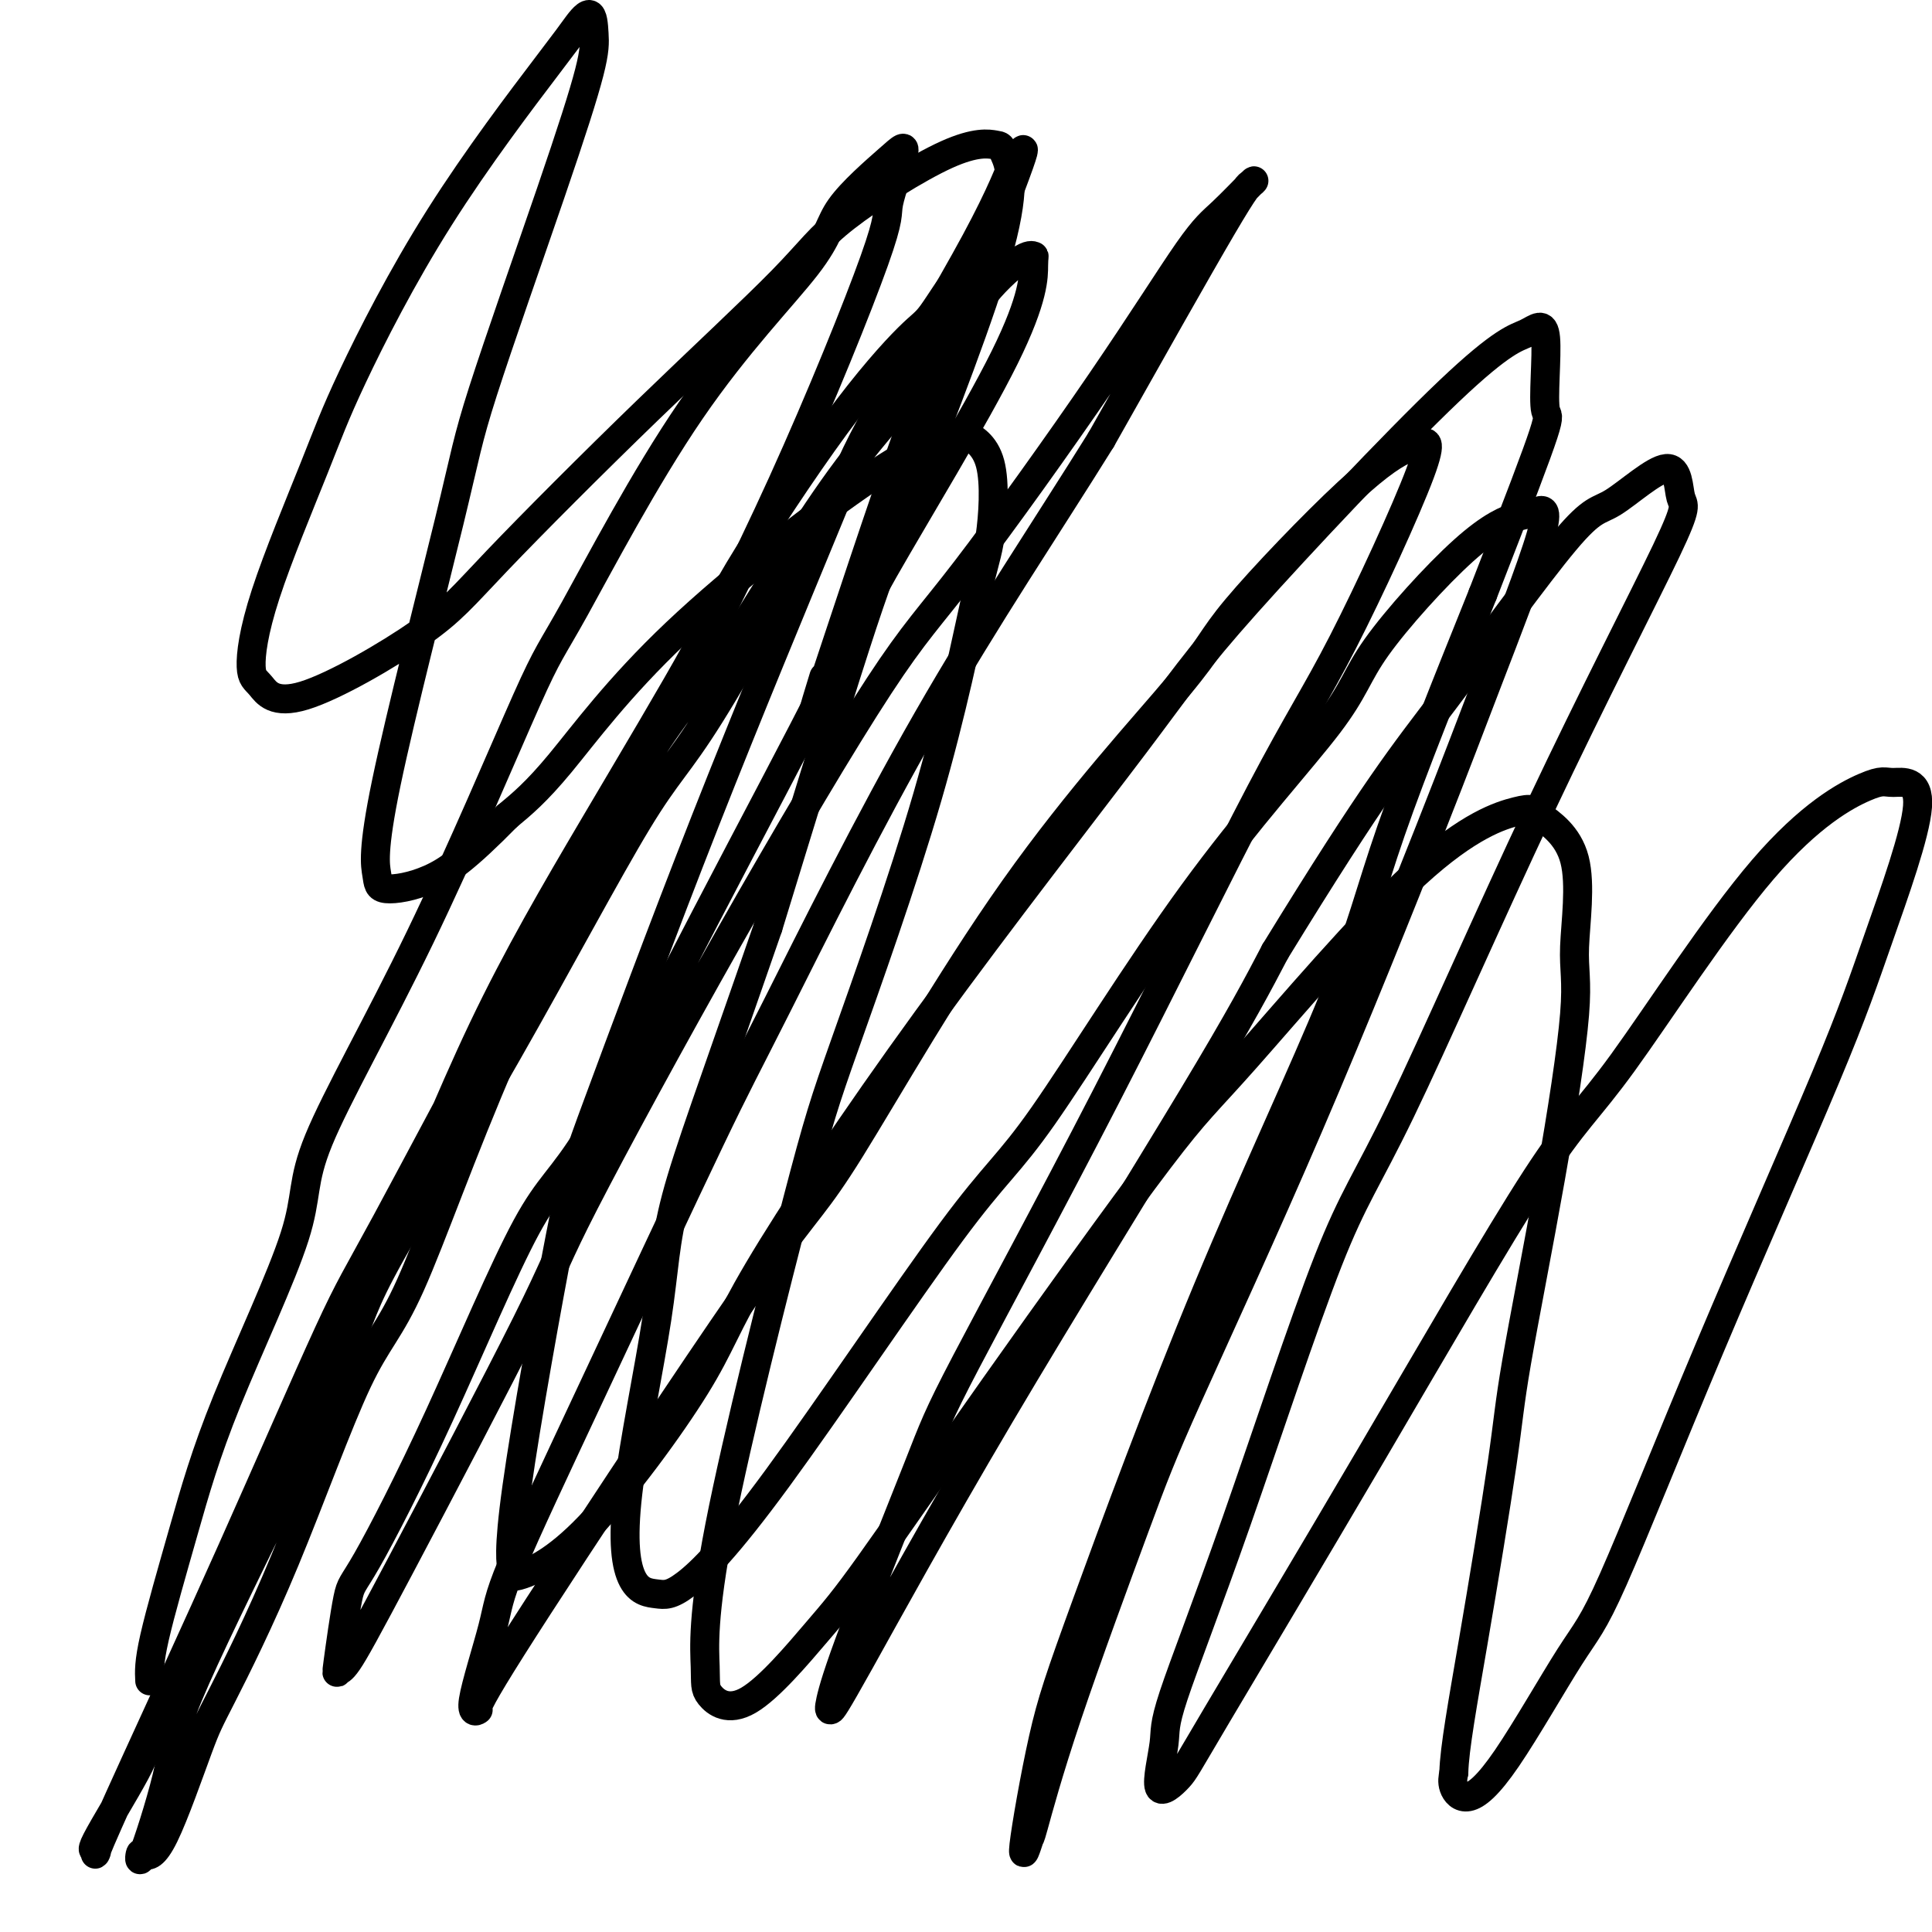
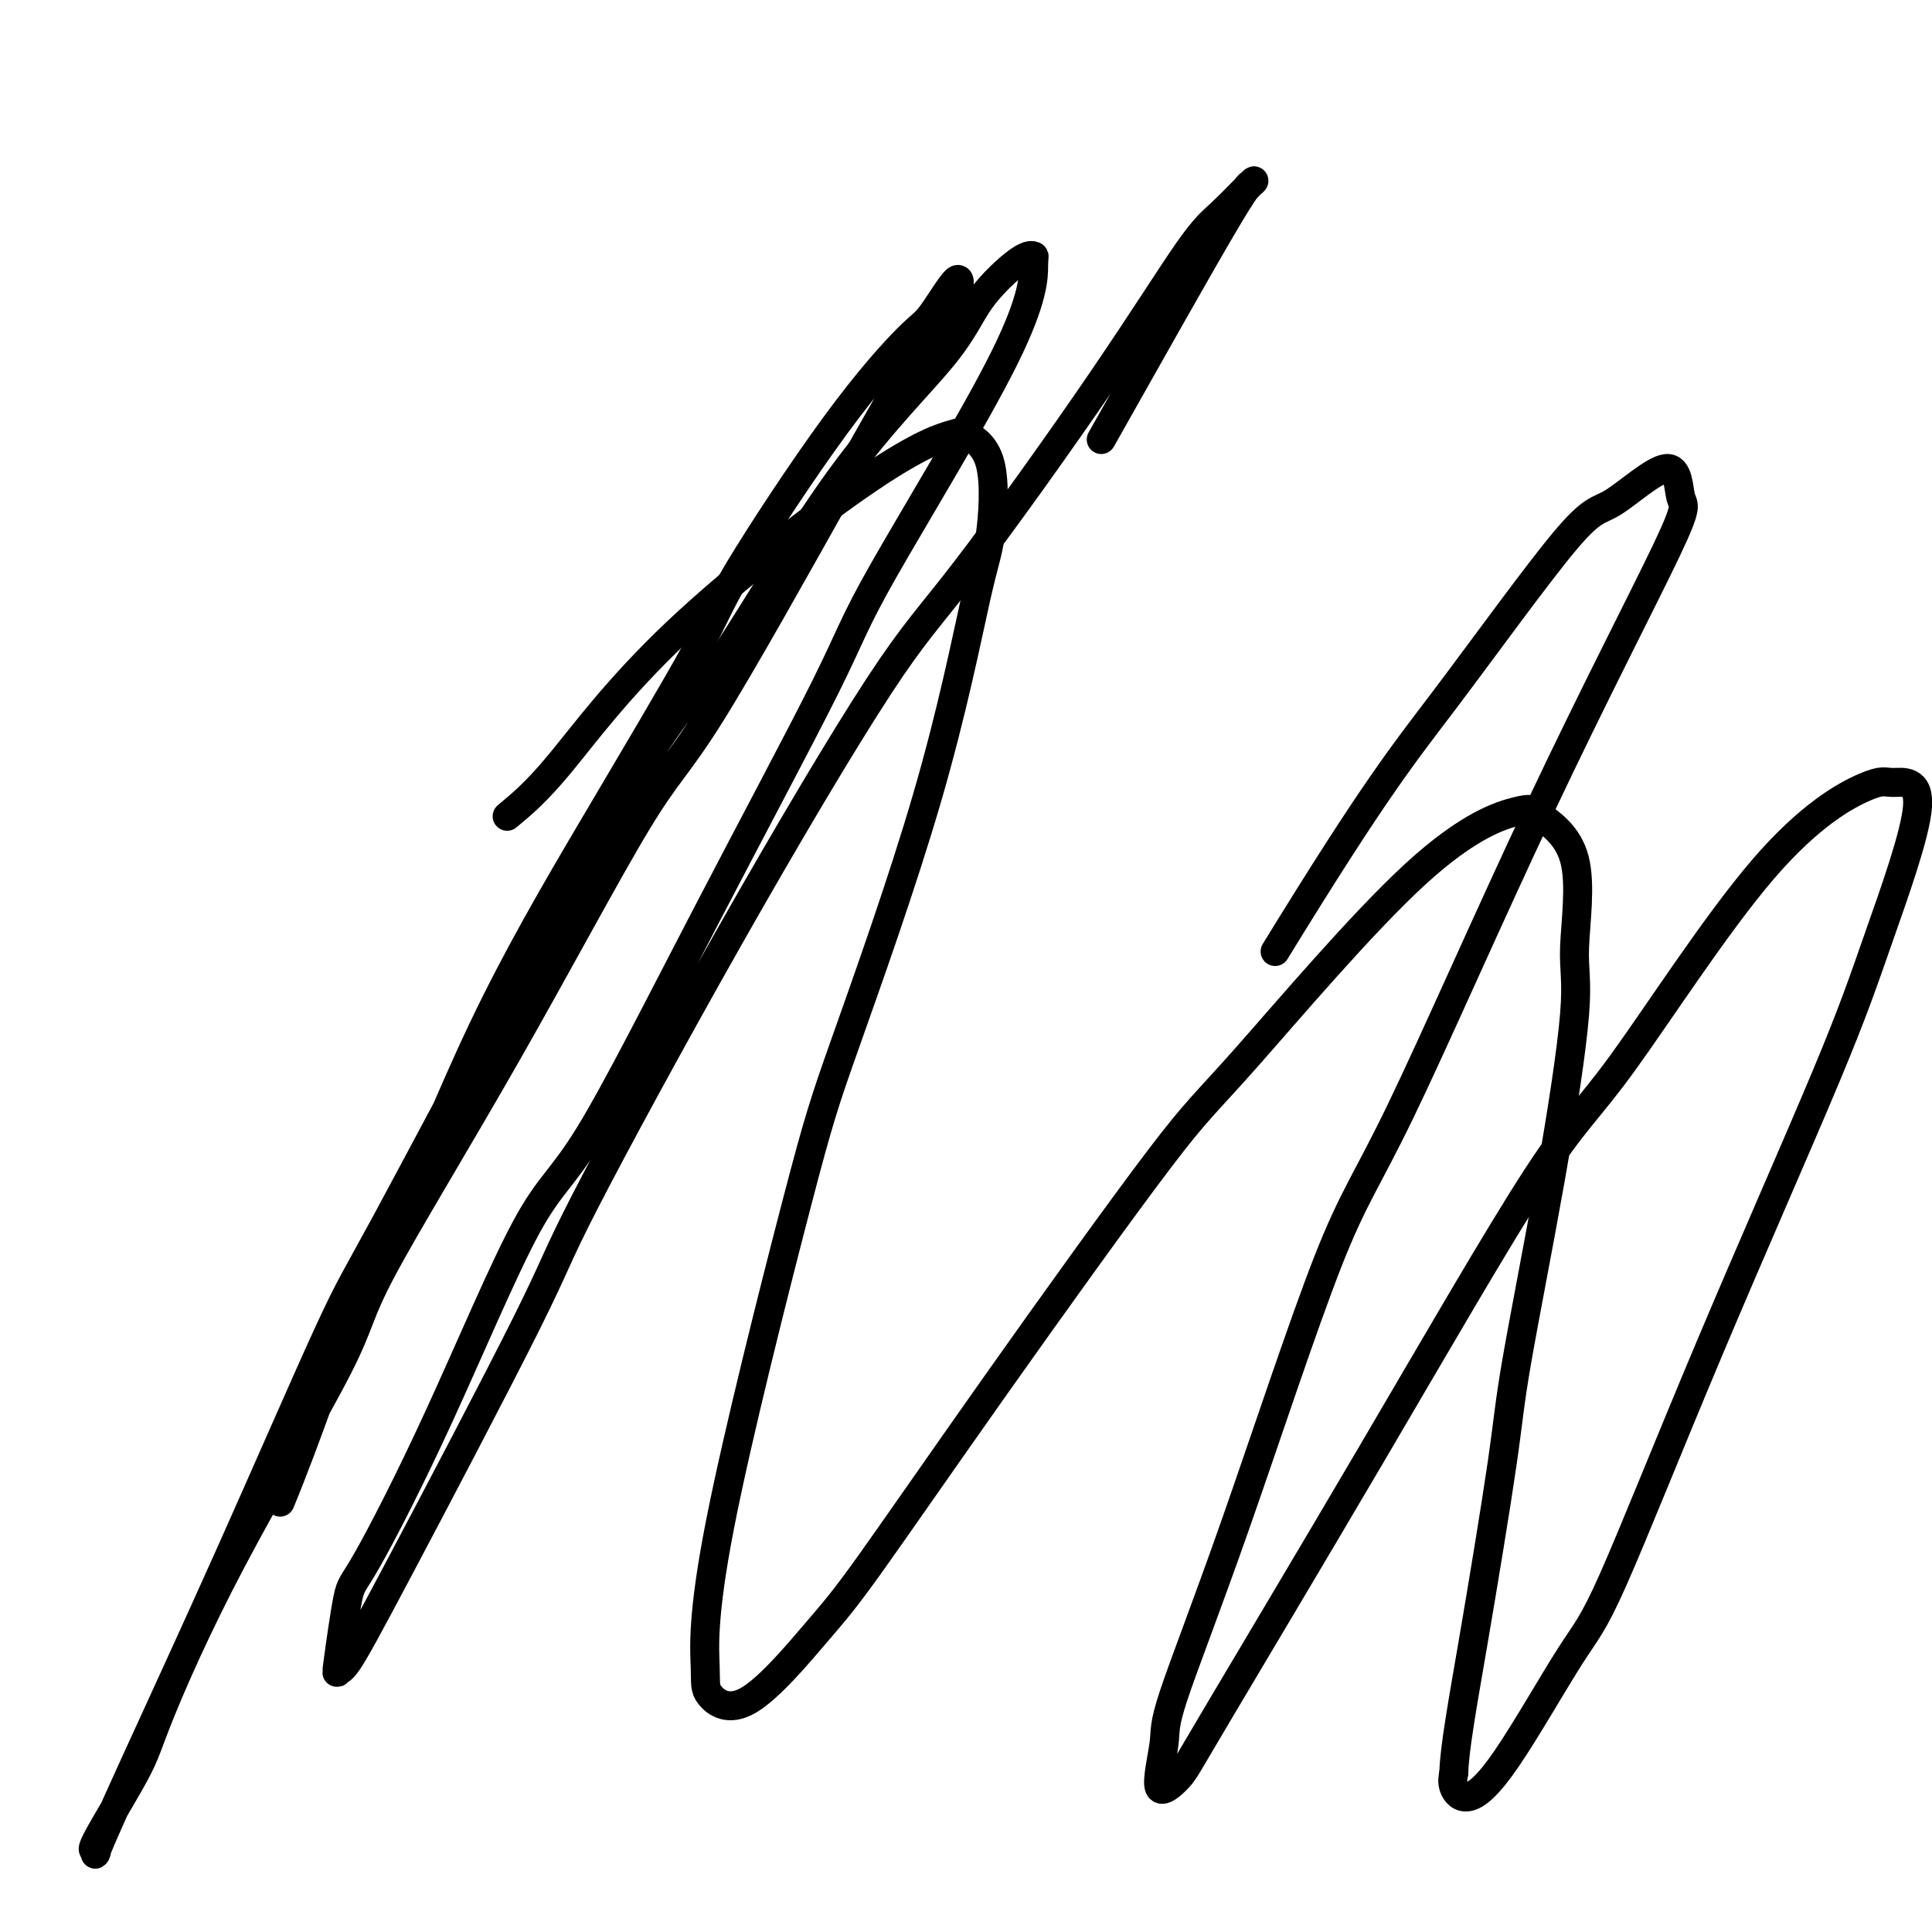
<svg xmlns="http://www.w3.org/2000/svg" viewBox="0 0 400 400" version="1.1">
  <g fill="none" stroke="#000000" stroke-width="6" stroke-linecap="round" stroke-linejoin="round">
-     <path d="M31,348c-0.096,-1.882 -0.191,-3.763 1,-9c1.191,-5.237 3.670,-13.829 6,-22c2.330,-8.171 4.511,-15.920 9,-27c4.489,-11.080 11.284,-25.491 14,-34c2.716,-8.509 1.352,-11.117 5,-20c3.648,-8.883 12.309,-24.039 21,-42c8.691,-17.961 17.413,-38.725 22,-49c4.587,-10.275 5.039,-10.062 10,-19c4.961,-8.938 14.433,-27.028 24,-41c9.567,-13.972 19.231,-23.828 24,-30c4.769,-6.172 4.643,-8.661 7,-12c2.357,-3.339 7.196,-7.529 10,-10c2.804,-2.471 3.573,-3.224 3,-1c-0.573,2.224 -2.489,7.425 -3,10c-0.511,2.575 0.382,2.526 -3,12c-3.382,9.474 -11.038,28.473 -19,46c-7.962,17.527 -16.229,33.583 -21,43c-4.771,9.417 -6.047,12.194 -12,24c-5.953,11.806 -16.582,32.640 -25,52c-8.418,19.360 -14.625,37.246 -19,47c-4.375,9.754 -6.918,11.377 -11,20c-4.082,8.623 -9.703,24.245 -15,37c-5.297,12.755 -10.270,22.644 -13,28c-2.730,5.356 -3.216,6.179 -5,11c-1.784,4.821 -4.866,13.641 -7,18c-2.134,4.359 -3.321,4.257 -4,4c-0.679,-0.257 -0.850,-0.668 -1,0c-0.150,0.668 -0.277,2.416 1,-1c1.277,-3.416 3.959,-11.997 5,-17c1.041,-5.003 0.440,-6.430 4,-15c3.560,-8.570 11.280,-24.285 19,-40" />
    <path d="M58,311c5.719,-13.877 10.516,-28.570 14,-37c3.484,-8.430 5.654,-10.596 10,-20c4.346,-9.404 10.868,-26.044 18,-41c7.132,-14.956 14.873,-28.228 23,-42c8.127,-13.772 16.639,-28.044 21,-36c4.361,-7.956 4.570,-9.597 9,-17c4.430,-7.403 13.080,-20.569 20,-30c6.920,-9.431 12.111,-15.129 15,-18c2.889,-2.871 3.477,-2.917 5,-5c1.523,-2.083 3.981,-6.203 5,-7c1.019,-0.797 0.599,1.728 0,3c-0.599,1.272 -1.379,1.291 -5,7c-3.621,5.709 -10.085,17.107 -19,33c-8.915,15.893 -20.280,36.282 -27,47c-6.720,10.718 -8.794,11.766 -15,22c-6.206,10.234 -16.545,29.654 -27,48c-10.455,18.346 -21.025,35.618 -26,45c-4.975,9.382 -4.355,10.873 -9,20c-4.645,9.127 -14.557,25.889 -22,40c-7.443,14.111 -12.419,25.570 -15,32c-2.581,6.430 -2.768,7.832 -5,12c-2.232,4.168 -6.510,11.103 -8,14c-1.490,2.897 -0.191,1.756 0,2c0.191,0.244 -0.725,1.872 0,0c0.725,-1.872 3.092,-7.243 8,-18c4.908,-10.757 12.359,-26.899 20,-44c7.641,-17.101 15.473,-35.160 20,-45c4.527,-9.840 5.750,-11.462 12,-23c6.250,-11.538 17.529,-32.991 28,-52c10.471,-19.009 20.135,-35.574 27,-46c6.865,-10.426 10.933,-14.713 15,-19" />
    <path d="M150,136c6.581,-9.964 15.532,-25.373 24,-37c8.468,-11.627 16.451,-19.470 21,-25c4.549,-5.530 5.665,-8.747 8,-12c2.335,-3.253 5.891,-6.543 8,-8c2.109,-1.457 2.772,-1.082 3,-1c0.228,0.082 0.020,-0.128 0,2c-0.020,2.128 0.146,6.593 -6,19c-6.146,12.407 -18.605,32.756 -25,44c-6.395,11.244 -6.726,13.382 -12,24c-5.274,10.618 -15.490,29.714 -25,48c-9.510,18.286 -18.316,35.760 -24,45c-5.684,9.240 -8.248,10.246 -13,19c-4.752,8.754 -11.691,25.256 -18,39c-6.309,13.744 -11.989,24.730 -15,30c-3.011,5.270 -3.354,4.823 -4,8c-0.646,3.177 -1.595,9.977 -2,13c-0.405,3.023 -0.266,2.268 0,2c0.266,-0.268 0.660,-0.048 2,-2c1.340,-1.952 3.625,-6.077 11,-20c7.375,-13.923 19.840,-37.646 26,-50c6.160,-12.354 6.015,-13.340 12,-25c5.985,-11.660 18.099,-33.995 30,-55c11.901,-21.005 23.590,-40.681 31,-52c7.410,-11.319 10.540,-14.281 18,-24c7.460,-9.719 19.250,-26.194 28,-39c8.750,-12.806 14.460,-21.942 18,-27c3.540,-5.058 4.910,-6.038 7,-8c2.090,-1.962 4.900,-4.907 6,-6c1.100,-1.093 0.488,-0.333 0,0c-0.488,0.333 -0.854,0.238 -6,9c-5.146,8.762 -15.073,26.381 -25,44" />
-     <path d="M228,91c-11.210,18.029 -23.736,36.601 -36,58c-12.264,21.399 -24.266,45.626 -31,59c-6.734,13.374 -8.199,15.894 -14,28c-5.801,12.106 -15.938,33.799 -24,51c-8.062,17.201 -14.051,29.909 -17,37c-2.949,7.091 -2.860,8.564 -4,13c-1.140,4.436 -3.509,11.837 -4,15c-0.491,3.163 0.896,2.090 1,2c0.104,-0.090 -1.075,0.804 1,-3c2.075,-3.804 7.404,-12.306 19,-30c11.596,-17.694 29.460,-44.582 39,-58c9.540,-13.418 10.757,-13.368 18,-25c7.243,-11.632 20.511,-34.946 34,-54c13.489,-19.054 27.198,-33.850 34,-42c6.802,-8.150 6.698,-9.656 12,-16c5.302,-6.344 16.012,-17.527 23,-24c6.988,-6.473 10.255,-8.237 12,-9c1.745,-0.763 1.969,-0.524 3,-1c1.031,-0.476 2.869,-1.665 0,6c-2.869,7.665 -10.446,24.185 -16,35c-5.554,10.815 -9.083,15.925 -17,31c-7.917,15.075 -20.220,40.116 -32,63c-11.780,22.884 -23.038,43.610 -29,55c-5.962,11.390 -6.628,13.442 -10,22c-3.372,8.558 -9.451,23.622 -13,33c-3.549,9.378 -4.568,13.071 -5,15c-0.432,1.929 -0.276,2.094 0,2c0.276,-0.094 0.672,-0.448 6,-10c5.328,-9.552 15.588,-28.302 29,-51c13.412,-22.698 29.975,-49.342 40,-66c10.025,-16.658 13.513,-23.329 17,-30" />
    <path d="M264,197c20.760,-33.847 26.661,-40.963 35,-52c8.339,-11.037 19.118,-25.995 25,-33c5.882,-7.005 6.867,-6.059 10,-8c3.133,-1.941 8.414,-6.771 11,-7c2.586,-0.229 2.479,4.143 3,6c0.521,1.857 1.672,1.198 -3,11c-4.672,9.802 -15.165,30.065 -26,53c-10.835,22.935 -22.012,48.543 -29,63c-6.988,14.457 -9.789,17.762 -15,31c-5.211,13.238 -12.833,36.410 -19,54c-6.167,17.590 -10.880,29.598 -13,36c-2.120,6.402 -1.649,7.198 -2,10c-0.351,2.802 -1.524,7.608 -1,9c0.524,1.392 2.747,-0.631 4,-2c1.253,-1.369 1.538,-2.083 8,-13c6.462,-10.917 19.101,-32.037 32,-54c12.899,-21.963 26.060,-44.770 34,-57c7.940,-12.230 10.661,-13.883 18,-24c7.339,-10.117 19.298,-28.697 29,-40c9.702,-11.303 17.149,-15.330 21,-17c3.851,-1.670 4.106,-0.984 6,-1c1.894,-0.016 5.427,-0.735 5,5c-0.427,5.735 -4.816,17.922 -8,27c-3.184,9.078 -5.164,15.046 -11,29c-5.836,13.954 -15.527,35.895 -24,56c-8.473,20.105 -15.728,38.373 -20,48c-4.272,9.627 -5.562,10.613 -9,16c-3.438,5.387 -9.025,15.176 -13,21c-3.975,5.824 -6.340,7.683 -8,8c-1.660,0.317 -2.617,-0.910 -3,-2c-0.383,-1.090 -0.191,-2.045 0,-3" />
    <path d="M301,367c0.102,-4.856 1.857,-14.496 4,-27c2.143,-12.504 4.674,-27.872 6,-37c1.326,-9.128 1.448,-12.014 3,-21c1.552,-8.986 4.535,-24.071 7,-38c2.465,-13.929 4.413,-26.703 5,-34c0.587,-7.297 -0.187,-9.119 0,-14c0.187,-4.881 1.335,-12.823 0,-18c-1.335,-5.177 -5.152,-7.590 -7,-9c-1.848,-1.410 -1.726,-1.816 -5,-1c-3.274,0.816 -9.942,2.852 -21,13c-11.058,10.148 -26.504,28.406 -35,38c-8.496,9.594 -10.041,10.525 -18,21c-7.959,10.475 -22.333,30.493 -34,47c-11.667,16.507 -20.628,29.503 -26,37c-5.372,7.497 -7.155,9.496 -11,14c-3.845,4.504 -9.750,11.514 -14,14c-4.250,2.486 -6.844,0.447 -8,-1c-1.156,-1.447 -0.876,-2.302 -1,-6c-0.124,-3.698 -0.654,-10.240 3,-29c3.654,-18.760 11.493,-49.740 16,-67c4.507,-17.260 5.682,-20.801 10,-33c4.318,-12.199 11.780,-33.055 17,-51c5.220,-17.945 8.198,-32.979 10,-41c1.802,-8.021 2.429,-9.031 3,-13c0.571,-3.969 1.086,-10.898 0,-15c-1.086,-4.102 -3.774,-5.377 -5,-6c-1.226,-0.623 -0.989,-0.595 -3,0c-2.011,0.595 -6.271,1.757 -17,9c-10.729,7.243 -27.927,20.565 -40,32c-12.073,11.435 -19.021,20.981 -24,27c-4.979,6.019 -7.990,8.509 -11,11" />
-     <path d="M105,169c-8.520,8.678 -12.318,11.374 -16,13c-3.682,1.626 -7.246,2.183 -9,2c-1.754,-0.183 -1.697,-1.108 -2,-3c-0.303,-1.892 -0.967,-4.753 2,-19c2.967,-14.247 9.566,-39.880 13,-54c3.434,-14.120 3.704,-16.725 7,-27c3.296,-10.275 9.619,-28.218 14,-41c4.381,-12.782 6.819,-20.403 8,-25c1.181,-4.597 1.105,-6.171 1,-8c-0.105,-1.829 -0.240,-3.911 -1,-4c-0.760,-0.089 -2.147,1.817 -3,3c-0.853,1.183 -1.173,1.643 -6,8c-4.827,6.357 -14.160,18.610 -22,31c-7.840,12.390 -14.188,24.916 -18,33c-3.812,8.084 -5.090,11.726 -8,19c-2.910,7.274 -7.453,18.182 -10,26c-2.547,7.818 -3.100,12.547 -3,15c0.100,2.453 0.852,2.629 2,4c1.148,1.371 2.690,3.938 9,2c6.310,-1.938 17.387,-8.379 24,-13c6.613,-4.621 8.762,-7.421 16,-15c7.238,-7.579 19.565,-19.936 31,-31c11.435,-11.064 21.979,-20.835 28,-27c6.021,-6.165 7.520,-8.725 13,-13c5.480,-4.275 14.939,-10.265 21,-13c6.061,-2.735 8.722,-2.215 10,-2c1.278,0.215 1.174,0.124 2,2c0.826,1.876 2.582,5.719 -1,19c-3.582,13.281 -12.503,35.999 -18,50c-5.497,14.001 -7.571,19.286 -12,33c-4.429,13.714 -11.215,35.857 -18,58" />
-     <path d="M159,192c-11.583,33.490 -16.542,46.714 -19,56c-2.458,9.286 -2.416,14.634 -4,25c-1.584,10.366 -4.796,25.751 -6,36c-1.204,10.249 -0.400,15.361 1,18c1.400,2.639 3.398,2.805 5,3c1.602,0.195 2.810,0.420 6,-2c3.190,-2.420 8.364,-7.484 19,-22c10.636,-14.516 26.734,-38.483 36,-51c9.266,-12.517 11.699,-13.583 19,-24c7.301,-10.417 19.468,-30.185 31,-46c11.532,-15.815 22.429,-27.675 28,-35c5.571,-7.325 5.817,-10.113 10,-16c4.183,-5.887 12.302,-14.874 18,-20c5.698,-5.126 8.976,-6.392 11,-7c2.024,-0.608 2.794,-0.557 4,-1c1.206,-0.443 2.848,-1.380 1,5c-1.848,6.380 -7.185,20.076 -11,30c-3.815,9.924 -6.108,16.075 -12,31c-5.892,14.925 -15.383,38.625 -25,61c-9.617,22.375 -19.360,43.425 -25,56c-5.640,12.575 -7.178,16.674 -11,27c-3.822,10.326 -9.927,26.881 -14,39c-4.073,12.119 -6.113,19.804 -7,23c-0.887,3.196 -0.620,1.903 -1,3c-0.380,1.097 -1.408,4.584 -1,1c0.408,-3.584 2.251,-14.239 4,-22c1.749,-7.761 3.405,-12.629 9,-28c5.595,-15.371 15.128,-41.244 25,-65c9.872,-23.756 20.081,-45.396 26,-60c5.919,-14.604 7.548,-22.173 12,-35c4.452,-12.827 11.726,-30.914 19,-49" />
-     <path d="M307,123c15.590,-40.052 13.565,-35.680 13,-38c-0.565,-2.320 0.332,-11.330 0,-15c-0.332,-3.670 -1.891,-1.998 -4,-1c-2.109,0.998 -4.767,1.322 -16,12c-11.233,10.678 -31.042,31.710 -42,44c-10.958,12.290 -13.065,15.836 -23,29c-9.935,13.164 -27.700,35.945 -43,57c-15.300,21.055 -28.137,40.385 -35,52c-6.863,11.615 -7.752,15.517 -13,24c-5.248,8.483 -14.854,21.548 -22,29c-7.146,7.452 -11.831,9.290 -14,10c-2.169,0.710 -1.820,0.290 -2,-1c-0.180,-1.290 -0.888,-3.450 1,-17c1.888,-13.550 6.371,-38.490 9,-52c2.629,-13.510 3.406,-15.590 8,-28c4.594,-12.410 13.007,-35.149 22,-58c8.993,-22.851 18.565,-45.814 24,-59c5.435,-13.186 6.732,-16.595 12,-26c5.268,-9.405 14.505,-24.807 20,-35c5.495,-10.193 7.247,-15.178 8,-17c0.753,-1.822 0.506,-0.481 1,-1c0.494,-0.519 1.731,-2.899 0,2c-1.731,4.899 -6.428,17.075 -10,25c-3.572,7.925 -6.019,11.598 -12,28c-5.981,16.402 -15.495,45.531 -19,56c-3.505,10.469 -1.001,2.277 0,-1c1.001,-3.277 0.501,-1.638 0,0" />
  </g>
</svg>